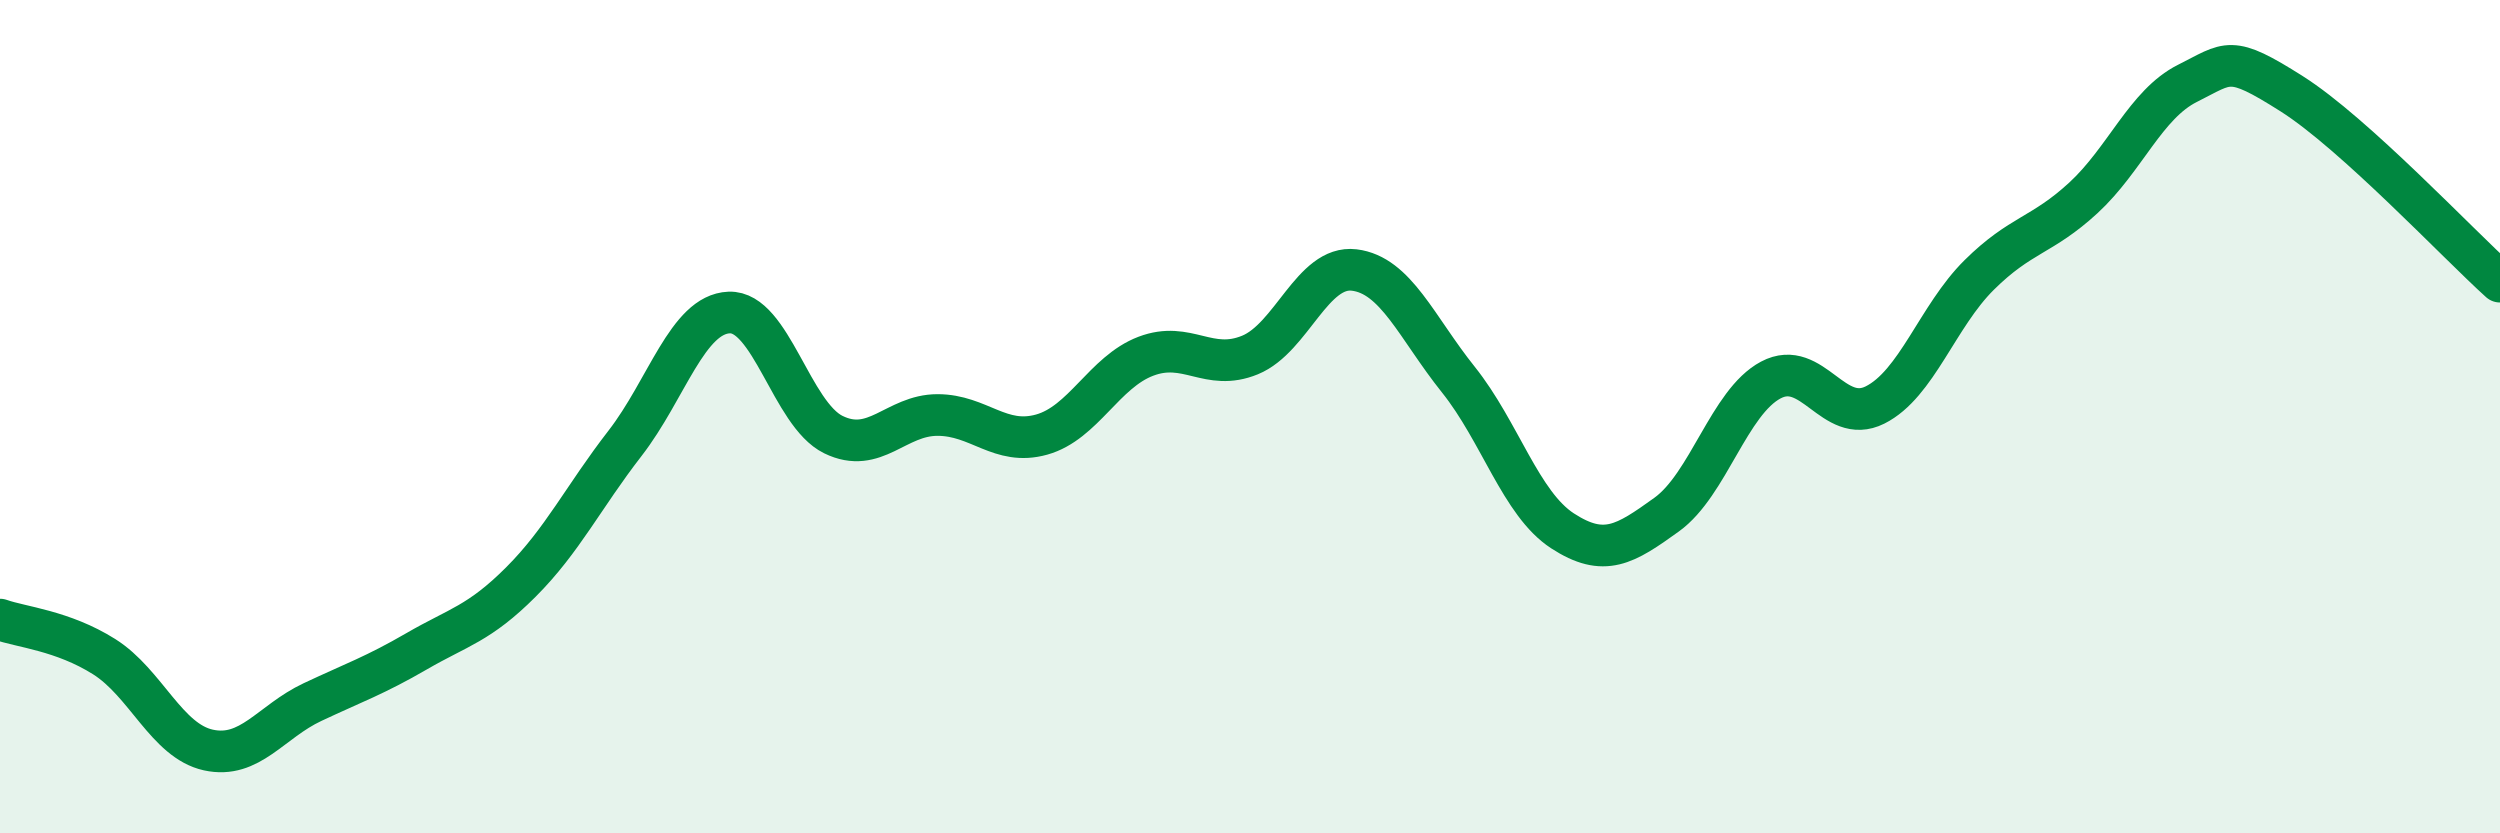
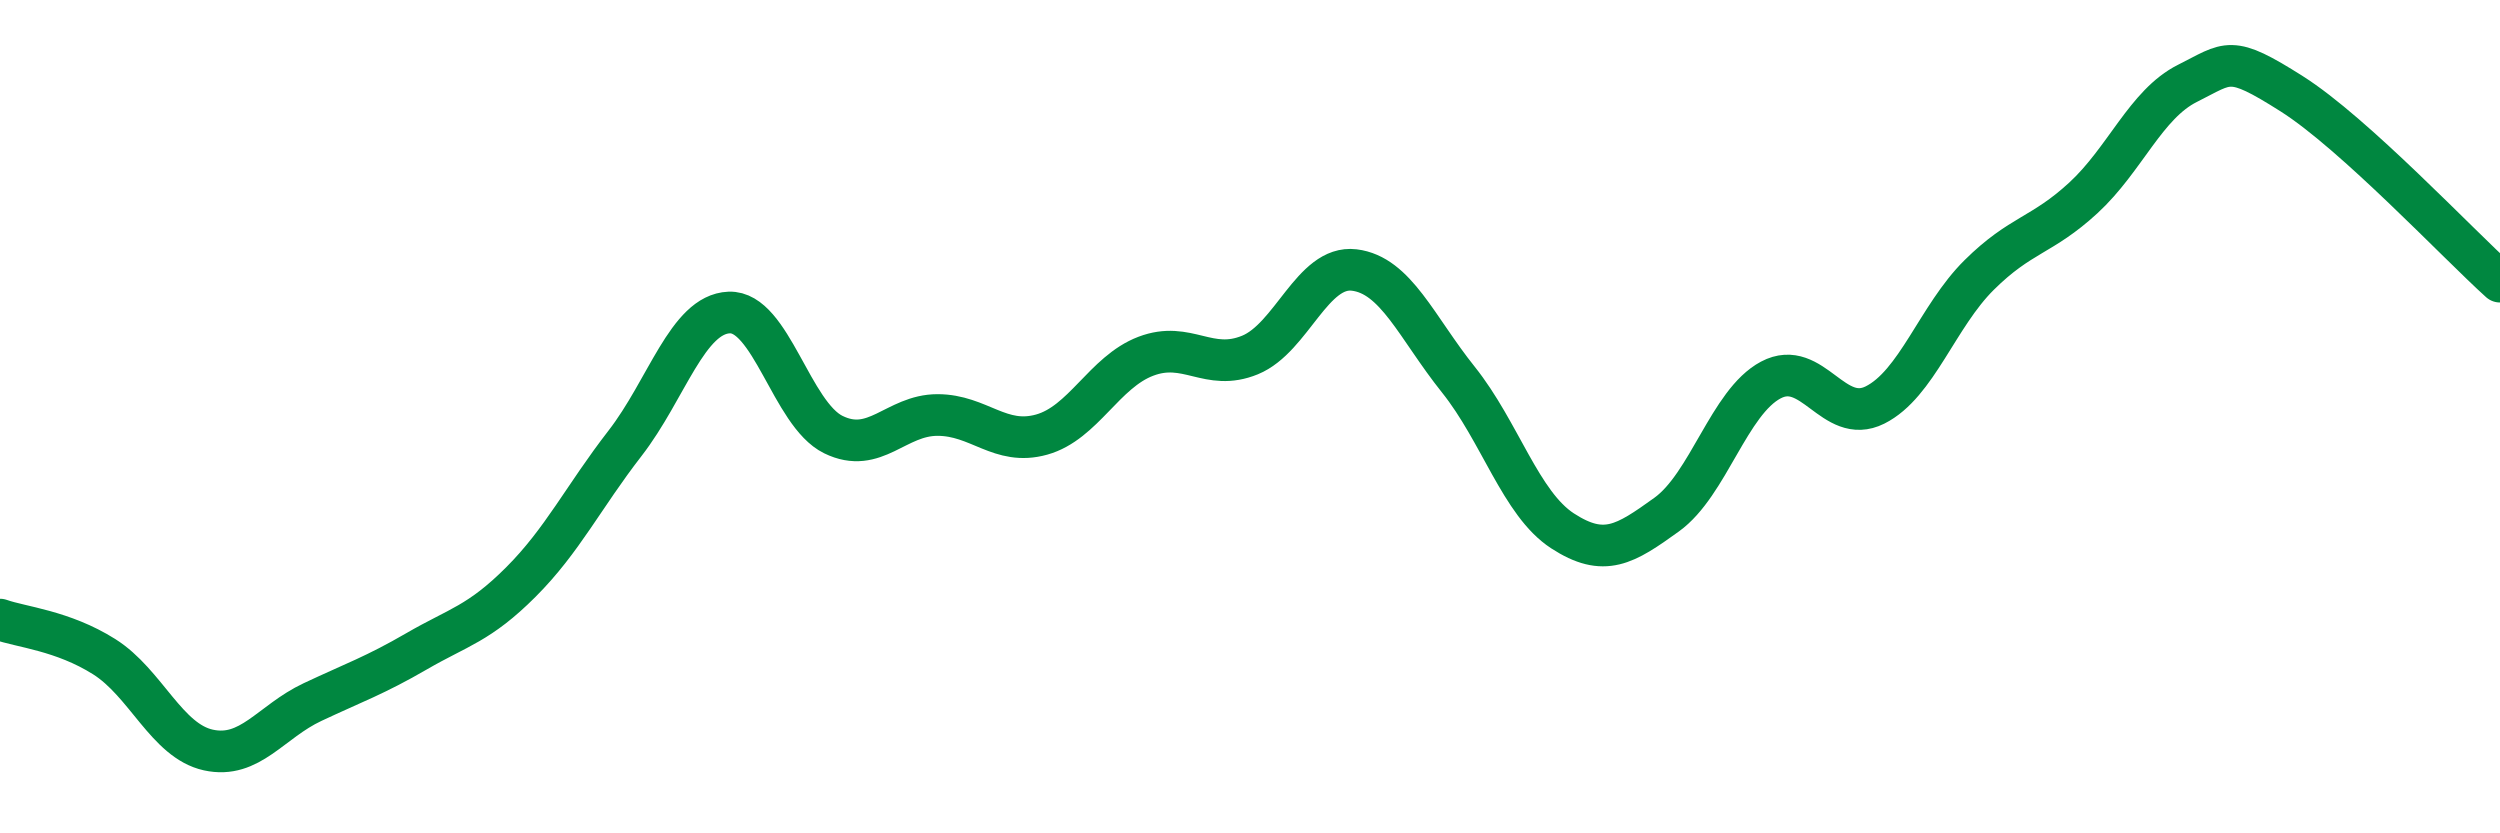
<svg xmlns="http://www.w3.org/2000/svg" width="60" height="20" viewBox="0 0 60 20">
-   <path d="M 0,14.87 C 0.5,15.05 1.5,15.13 2.5,15.76 C 3.5,16.39 4,17.78 5,18 C 6,18.22 6.5,17.32 7.5,16.85 C 8.5,16.38 9,16.21 10,15.63 C 11,15.05 11.5,14.97 12.5,13.97 C 13.5,12.97 14,11.93 15,10.64 C 16,9.35 16.5,7.54 17.5,7.5 C 18.5,7.46 19,9.94 20,10.43 C 21,10.92 21.5,9.96 22.5,9.96 C 23.5,9.96 24,10.71 25,10.43 C 26,10.15 26.5,8.93 27.5,8.55 C 28.5,8.17 29,8.93 30,8.52 C 31,8.11 31.5,6.36 32.5,6.48 C 33.5,6.6 34,7.86 35,9.11 C 36,10.36 36.5,12.09 37.5,12.74 C 38.5,13.39 39,13.07 40,12.35 C 41,11.63 41.5,9.65 42.5,9.12 C 43.5,8.59 44,10.22 45,9.72 C 46,9.22 46.5,7.59 47.5,6.6 C 48.5,5.61 49,5.67 50,4.75 C 51,3.83 51.5,2.5 52.5,2 C 53.5,1.5 53.5,1.3 55,2.25 C 56.5,3.2 59,5.86 60,6.76L60 20L0 20Z" fill="#008740" opacity="0.1" stroke-linecap="round" stroke-linejoin="round" />
  <path d="M 0,14.87 C 0.5,15.05 1.5,15.13 2.5,15.76 C 3.5,16.39 4,17.78 5,18 C 6,18.22 6.5,17.32 7.5,16.85 C 8.5,16.38 9,16.21 10,15.63 C 11,15.05 11.5,14.97 12.5,13.97 C 13.5,12.97 14,11.93 15,10.64 C 16,9.35 16.5,7.54 17.5,7.5 C 18.5,7.46 19,9.94 20,10.43 C 21,10.92 21.5,9.96 22.5,9.96 C 23.5,9.96 24,10.71 25,10.43 C 26,10.15 26.5,8.93 27.5,8.55 C 28.5,8.17 29,8.93 30,8.52 C 31,8.11 31.5,6.36 32.5,6.48 C 33.5,6.6 34,7.86 35,9.11 C 36,10.36 36.5,12.09 37.5,12.74 C 38.5,13.39 39,13.07 40,12.35 C 41,11.63 41.5,9.65 42.5,9.12 C 43.5,8.59 44,10.22 45,9.72 C 46,9.22 46.5,7.59 47.5,6.6 C 48.5,5.61 49,5.67 50,4.75 C 51,3.83 51.5,2.5 52.5,2 C 53.5,1.5 53.5,1.3 55,2.25 C 56.5,3.2 59,5.86 60,6.76" stroke="#008740" stroke-width="1" fill="none" stroke-linecap="round" stroke-linejoin="round" />
</svg>